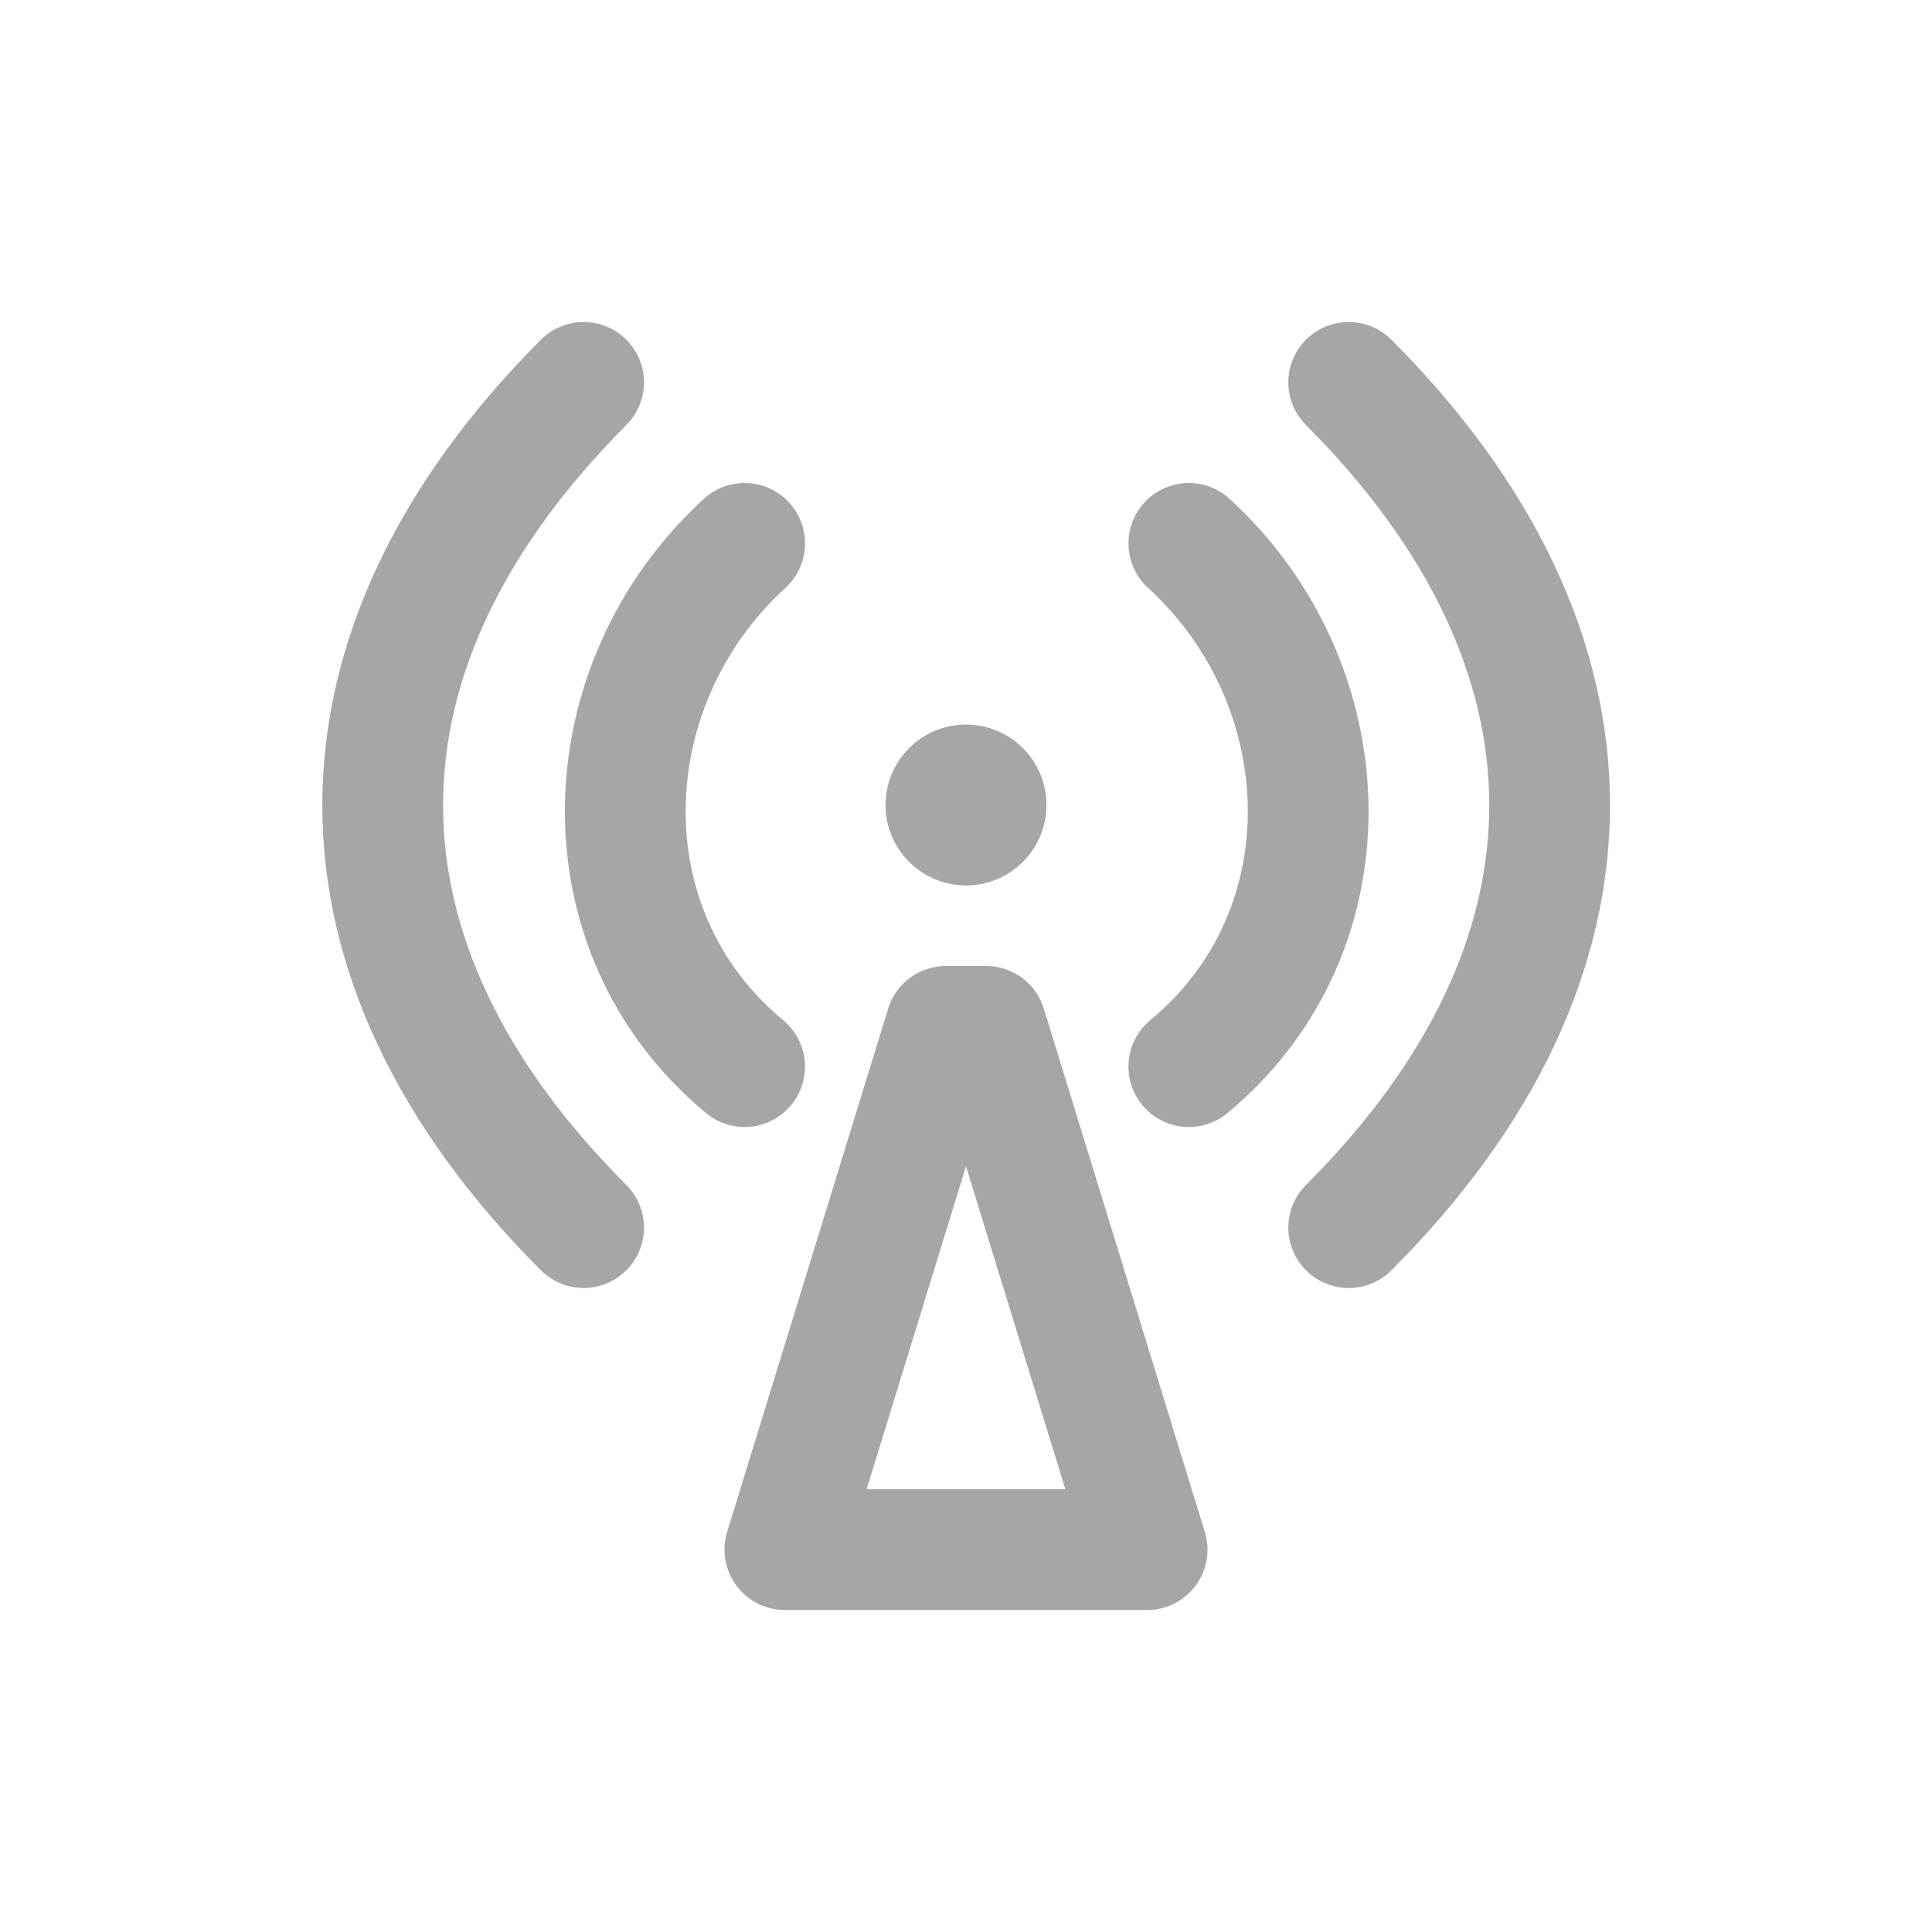
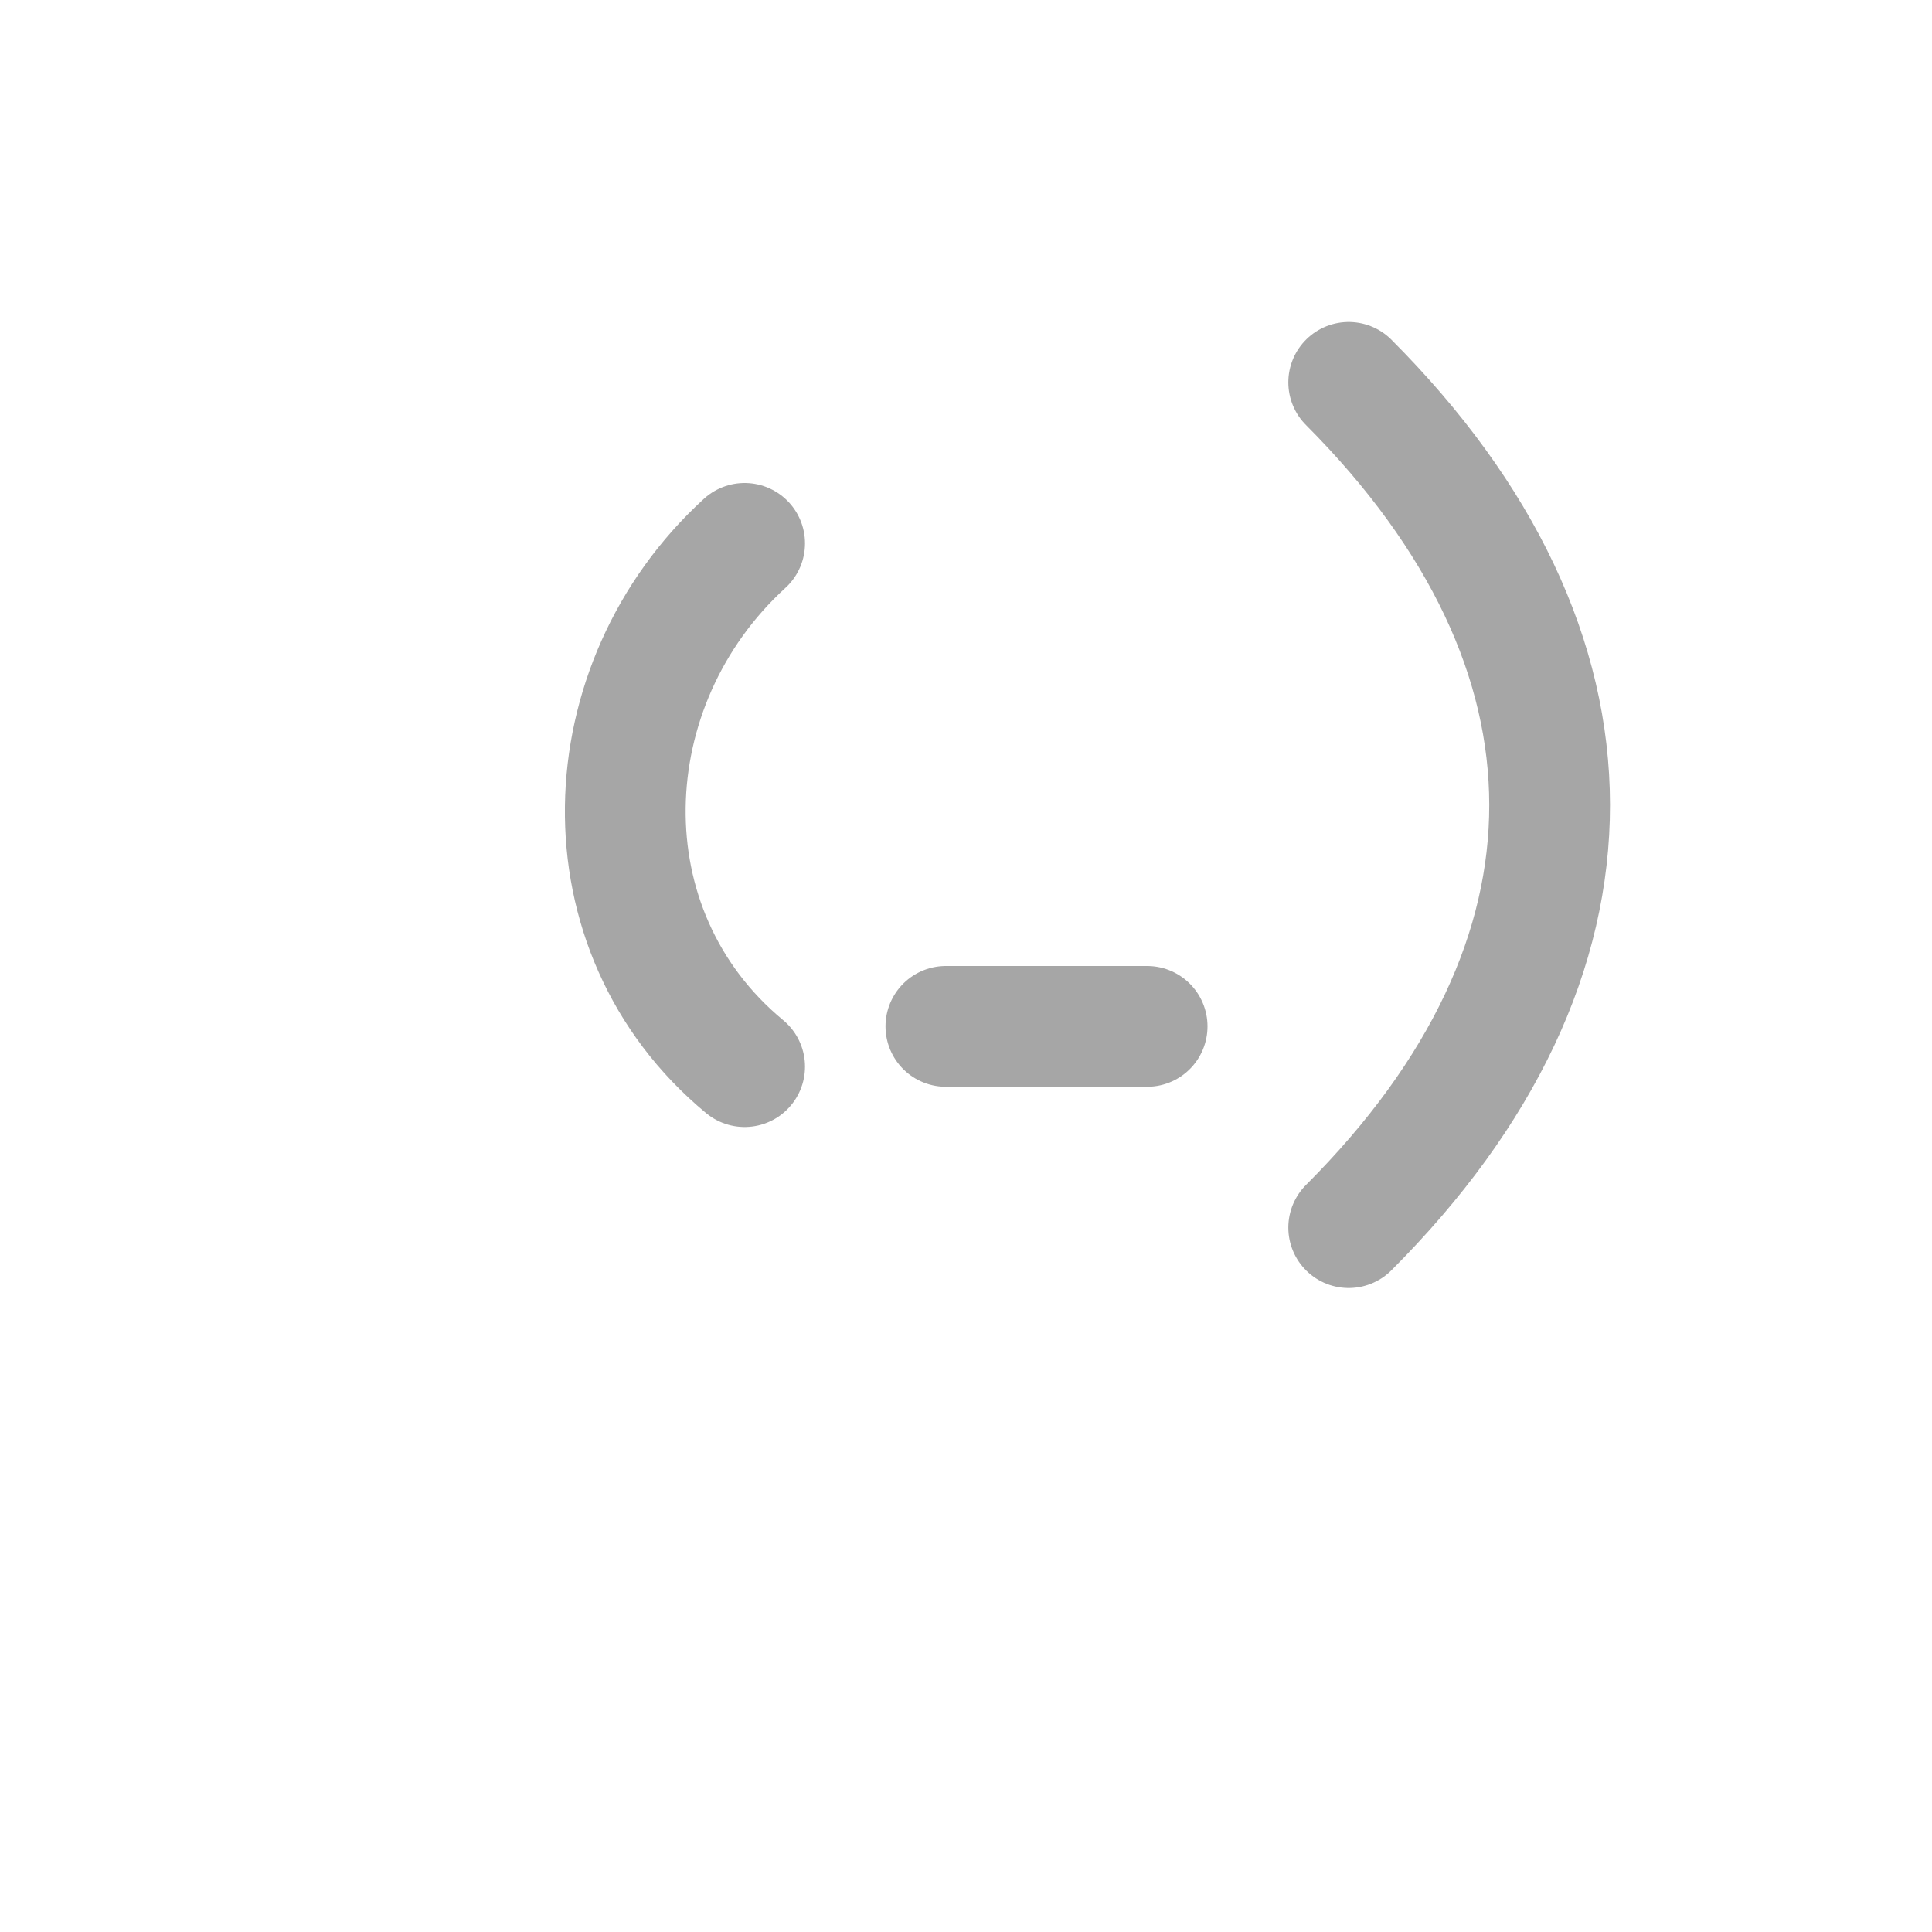
<svg xmlns="http://www.w3.org/2000/svg" width="24" height="24" viewBox="0 0 24 24" fill="none">
-   <path d="M12.5 10C12.5 10.276 12.276 10.5 12 10.5C11.724 10.5 11.5 10.276 11.5 10C11.5 9.724 11.724 9.5 12 9.5C12.276 9.5 12.5 9.724 12.5 10Z" stroke="#A6A6A6" stroke-linecap="round" stroke-linejoin="round" />
  <path d="M9.25 13.25C7.211 11.562 7.336 8.5 9.25 6.75" stroke="#A6A6A6" stroke-width="1.5" stroke-linecap="round" stroke-linejoin="round" />
-   <path d="M14.768 13.25C16.807 11.562 16.682 8.5 14.768 6.75" stroke="#A6A6A6" stroke-width="1.5" stroke-linecap="round" stroke-linejoin="round" />
-   <path d="M12.25 12.75H11.75L9.75 19.25H14.25L12.25 12.75Z" stroke="#A6A6A6" stroke-width="1.5" stroke-linecap="round" stroke-linejoin="round" />
-   <path d="M7.25 15.25C3.914 11.914 3.93 8.078 7.25 4.75" stroke="#A6A6A6" stroke-width="1.5" stroke-linecap="round" stroke-linejoin="round" />
+   <path d="M12.25 12.75H11.75H14.25L12.25 12.75Z" stroke="#A6A6A6" stroke-width="1.5" stroke-linecap="round" stroke-linejoin="round" />
  <path d="M16.754 15.25C20.09 11.914 20.074 8.078 16.754 4.75" stroke="#A6A6A6" stroke-width="1.5" stroke-linecap="round" stroke-linejoin="round" />
</svg>